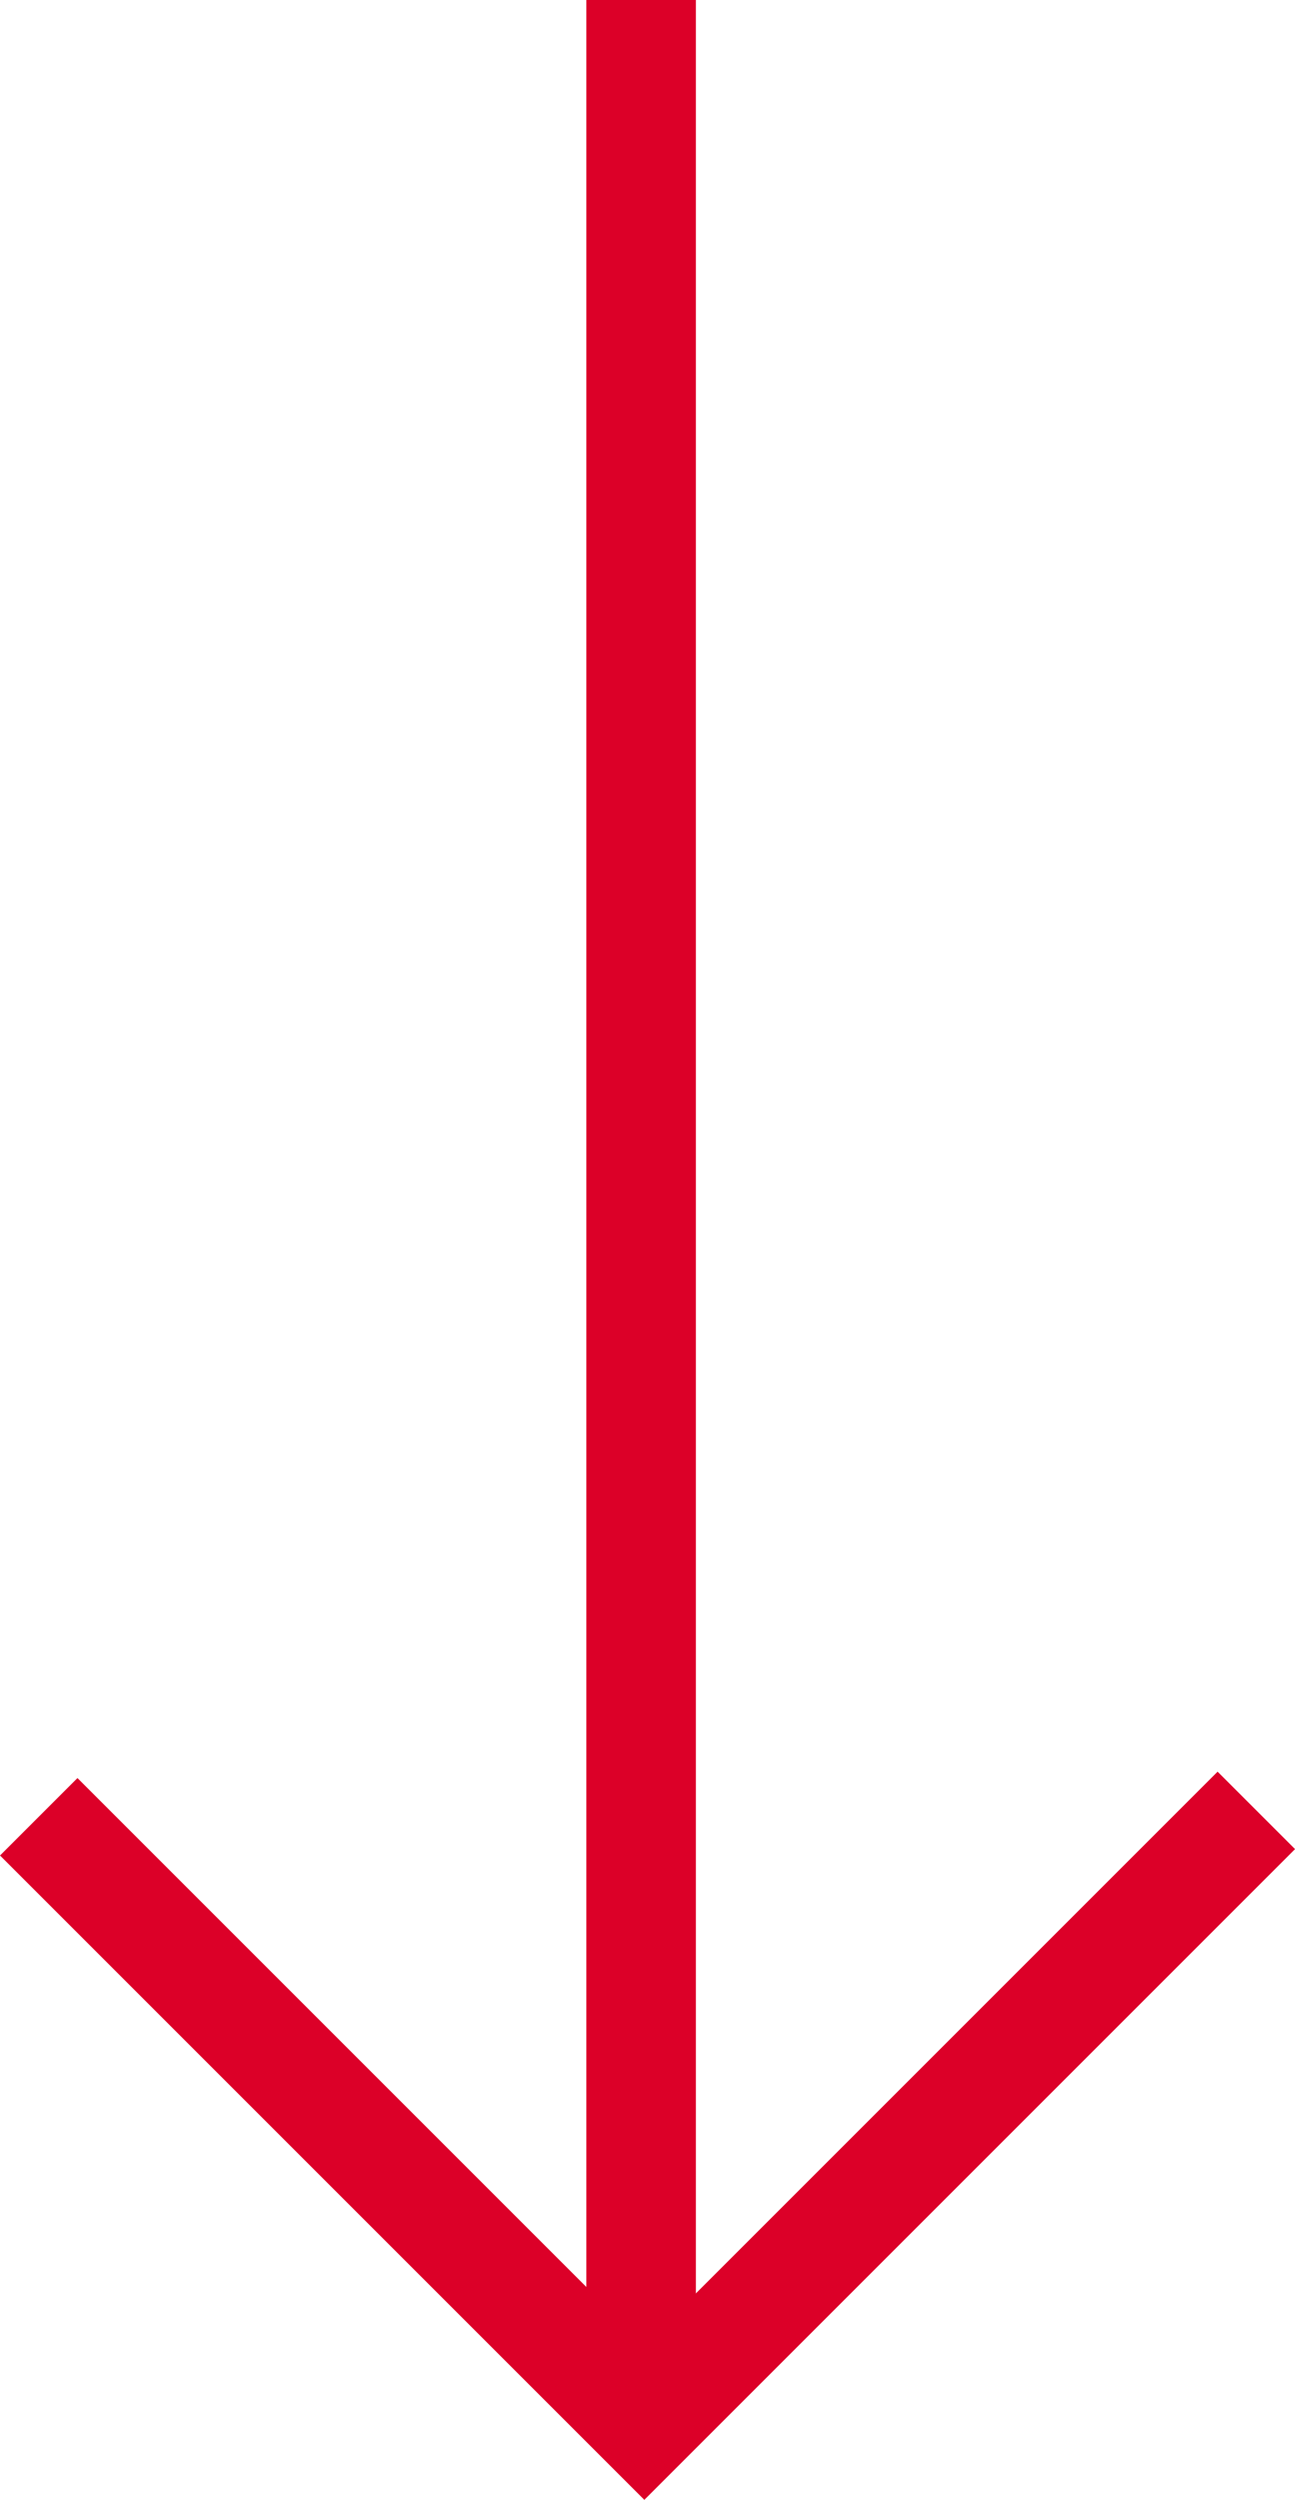
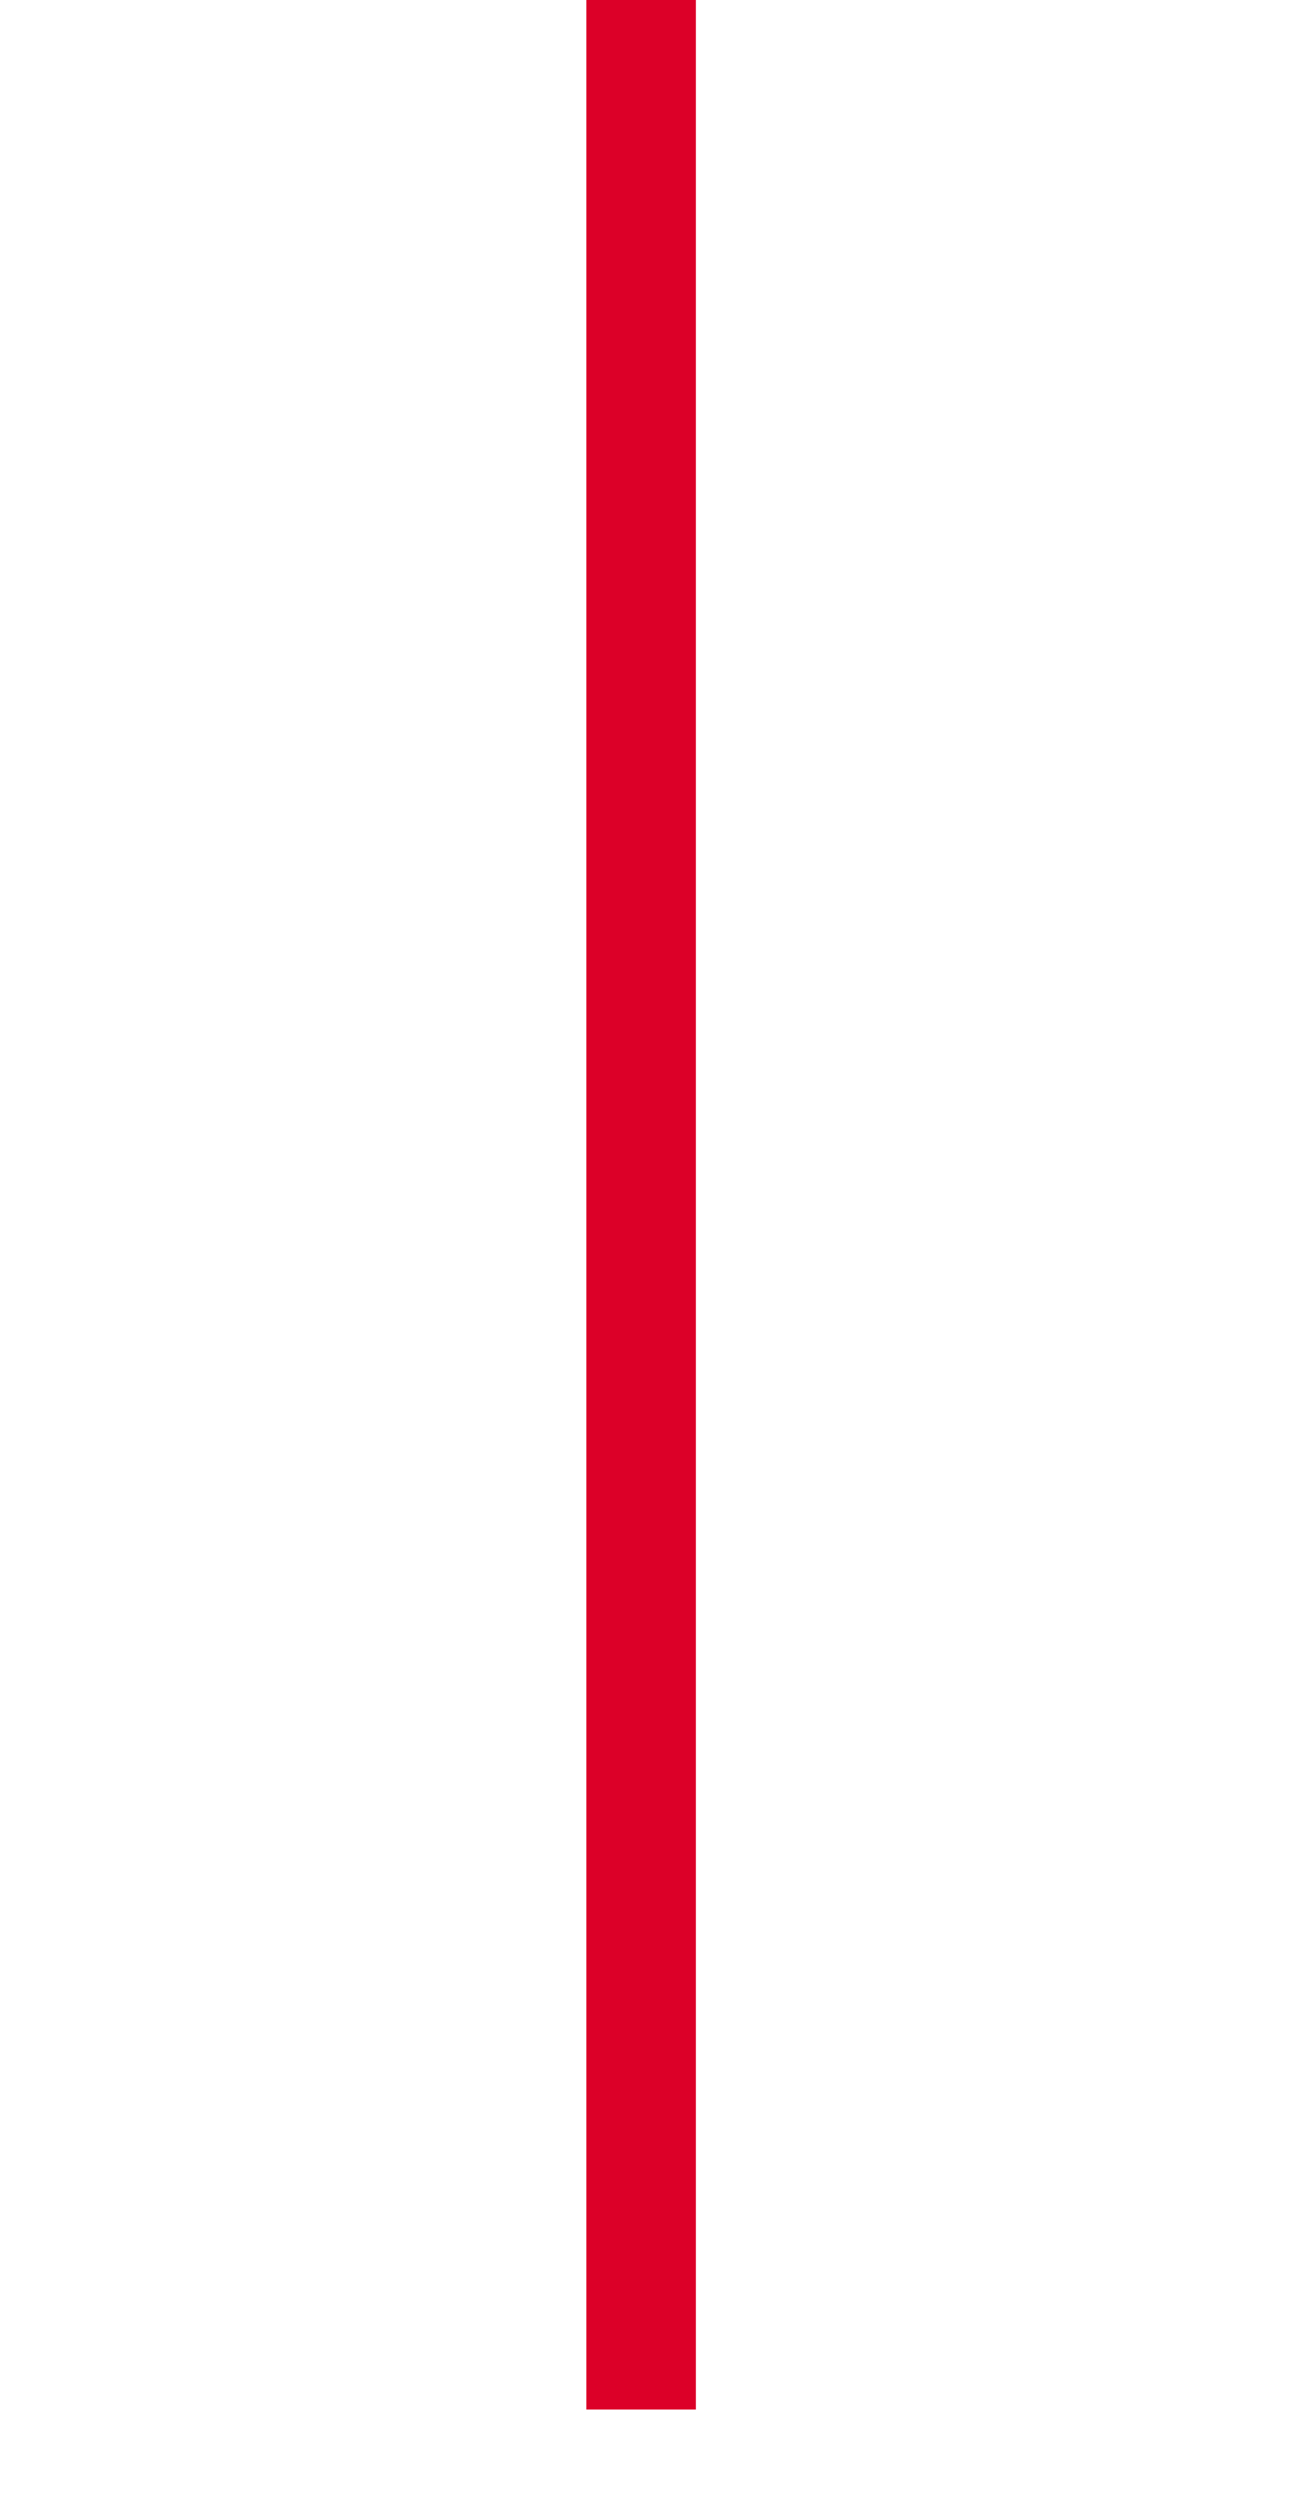
<svg xmlns="http://www.w3.org/2000/svg" width="23.649" height="45.65" viewBox="0 0 23.649 45.65">
  <g id="Group_65" data-name="Group 65" transform="translate(-700.792 -754.5)">
    <line id="Line_8" data-name="Line 8" y2="44" transform="translate(712.5 754.5)" fill="none" stroke="#DC0028" stroke-width="2" />
-     <path id="Path_101" data-name="Path 101" d="M13094.743-2092.695V-2108.5h15.64" transform="translate(11462.875 8567.182) rotate(-135)" fill="none" stroke="#DC0028" stroke-width="2" />
  </g>
</svg>